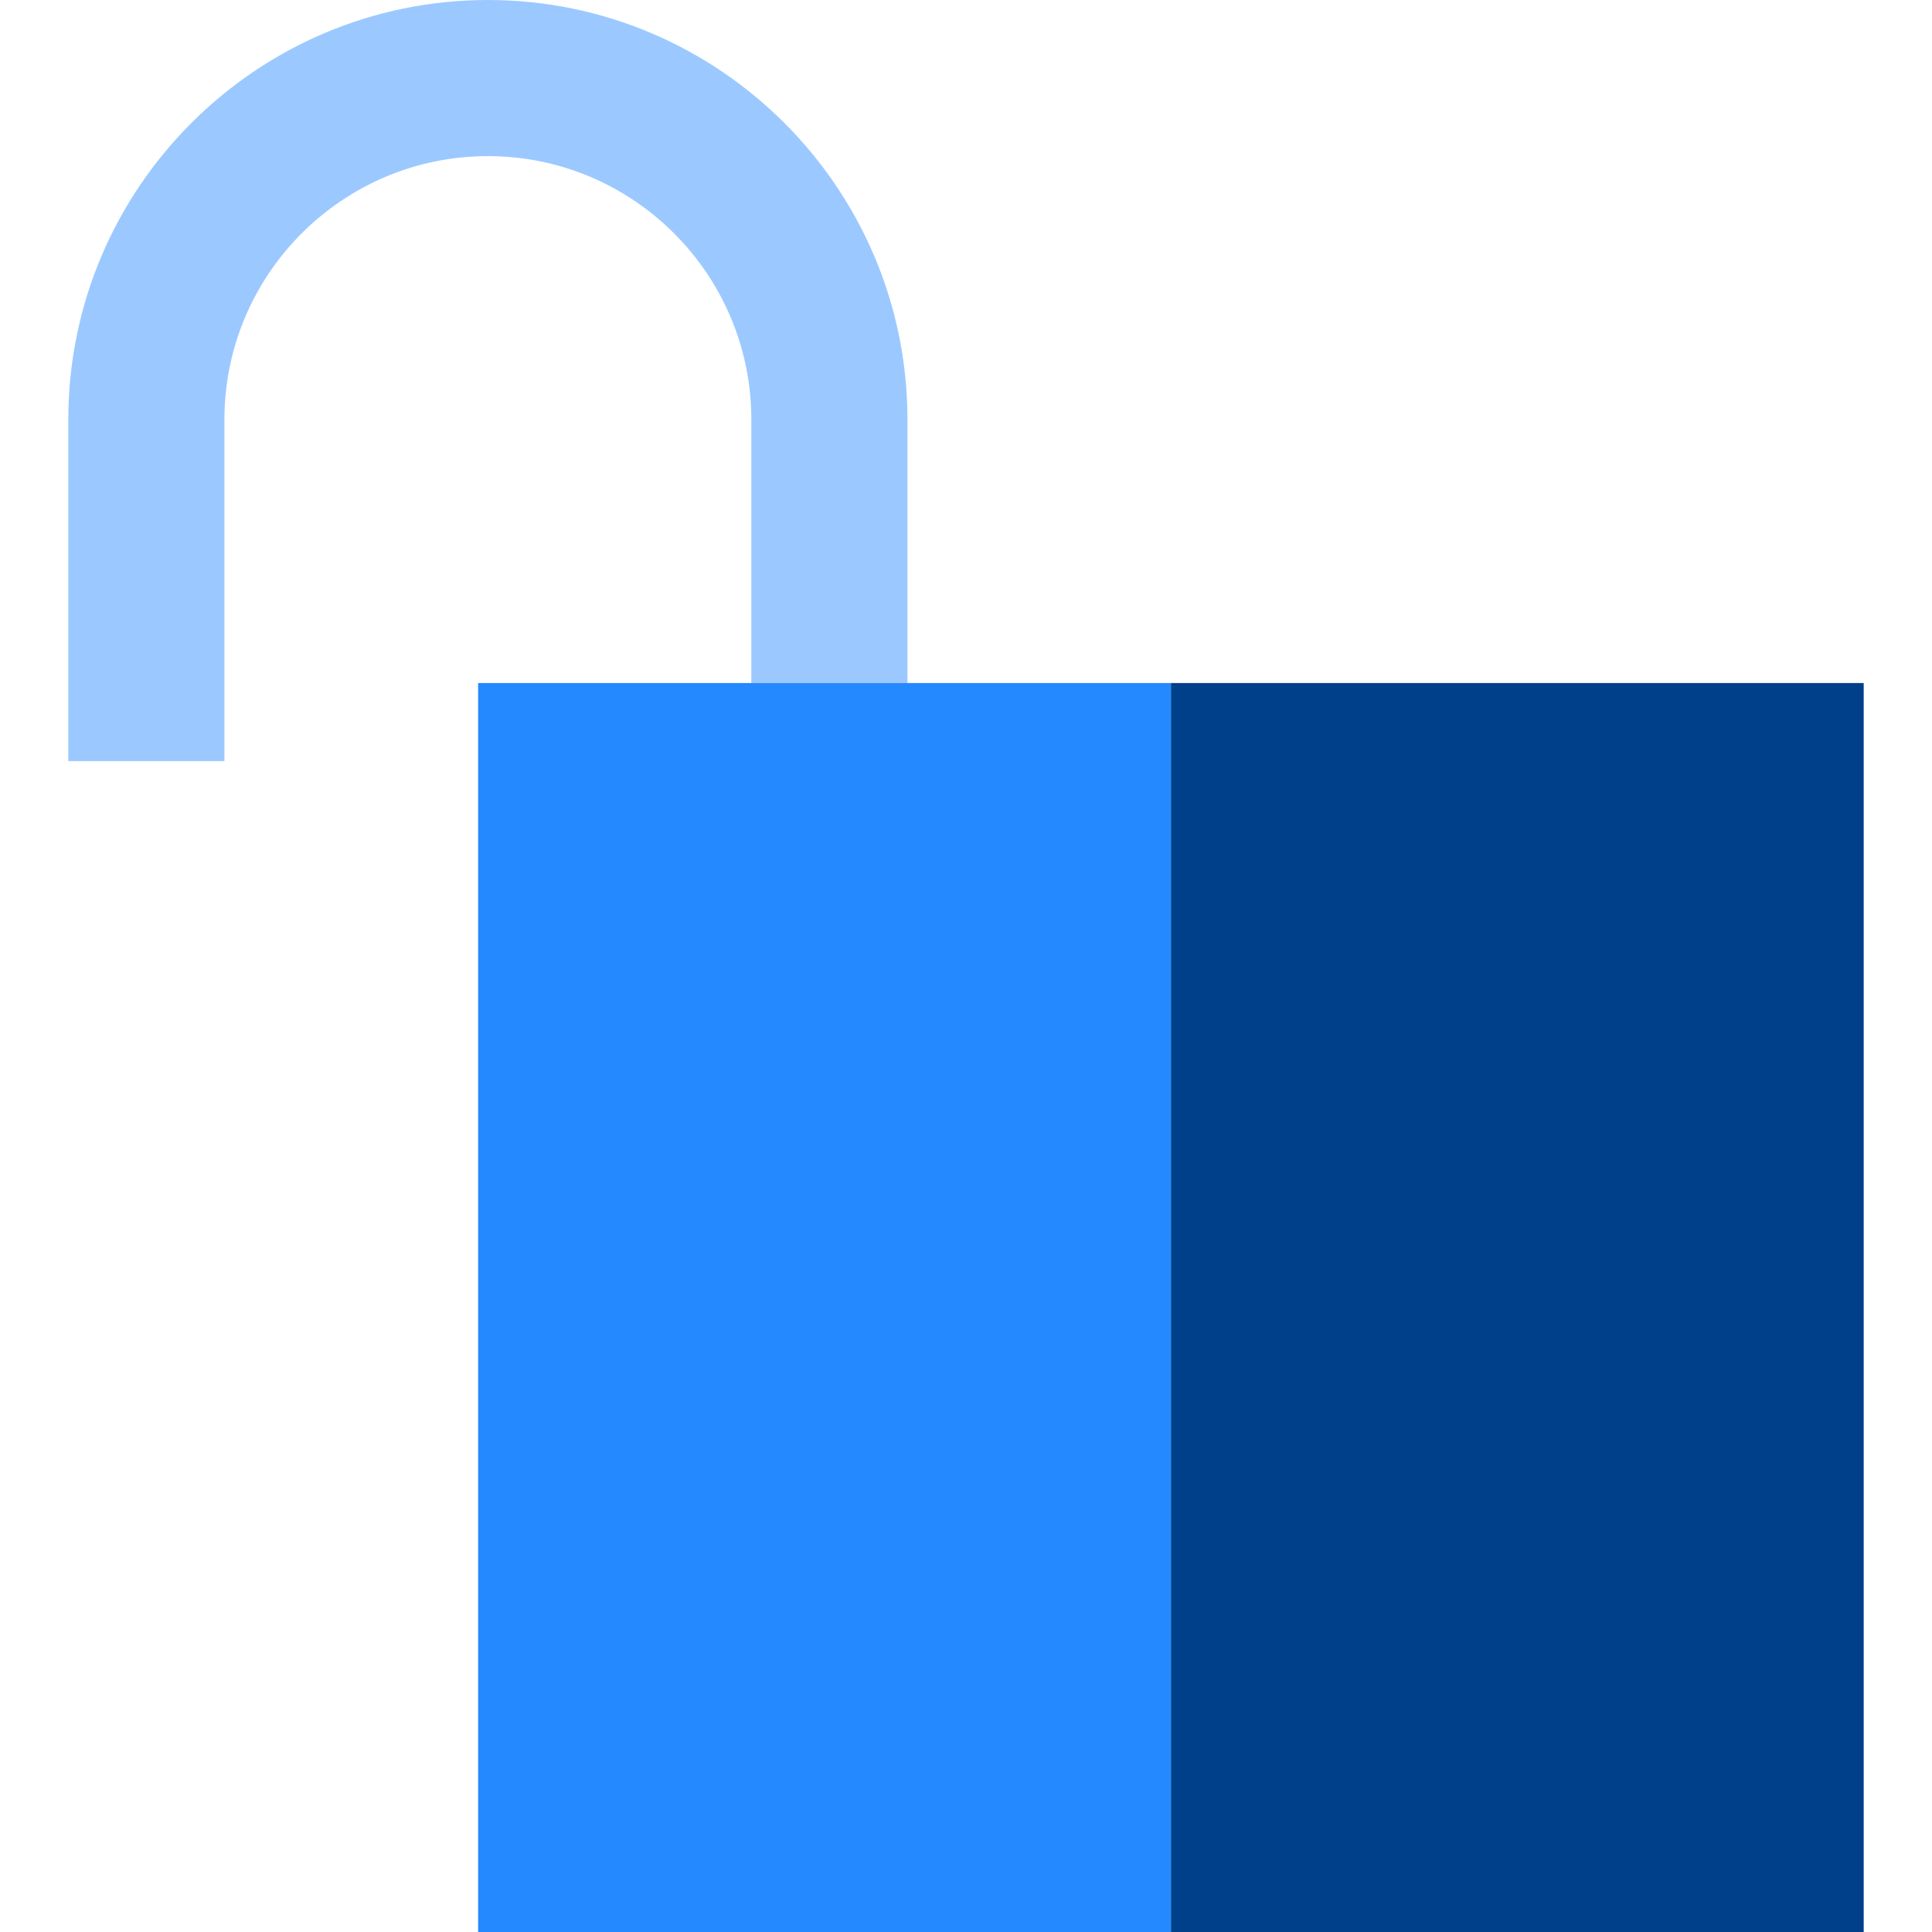
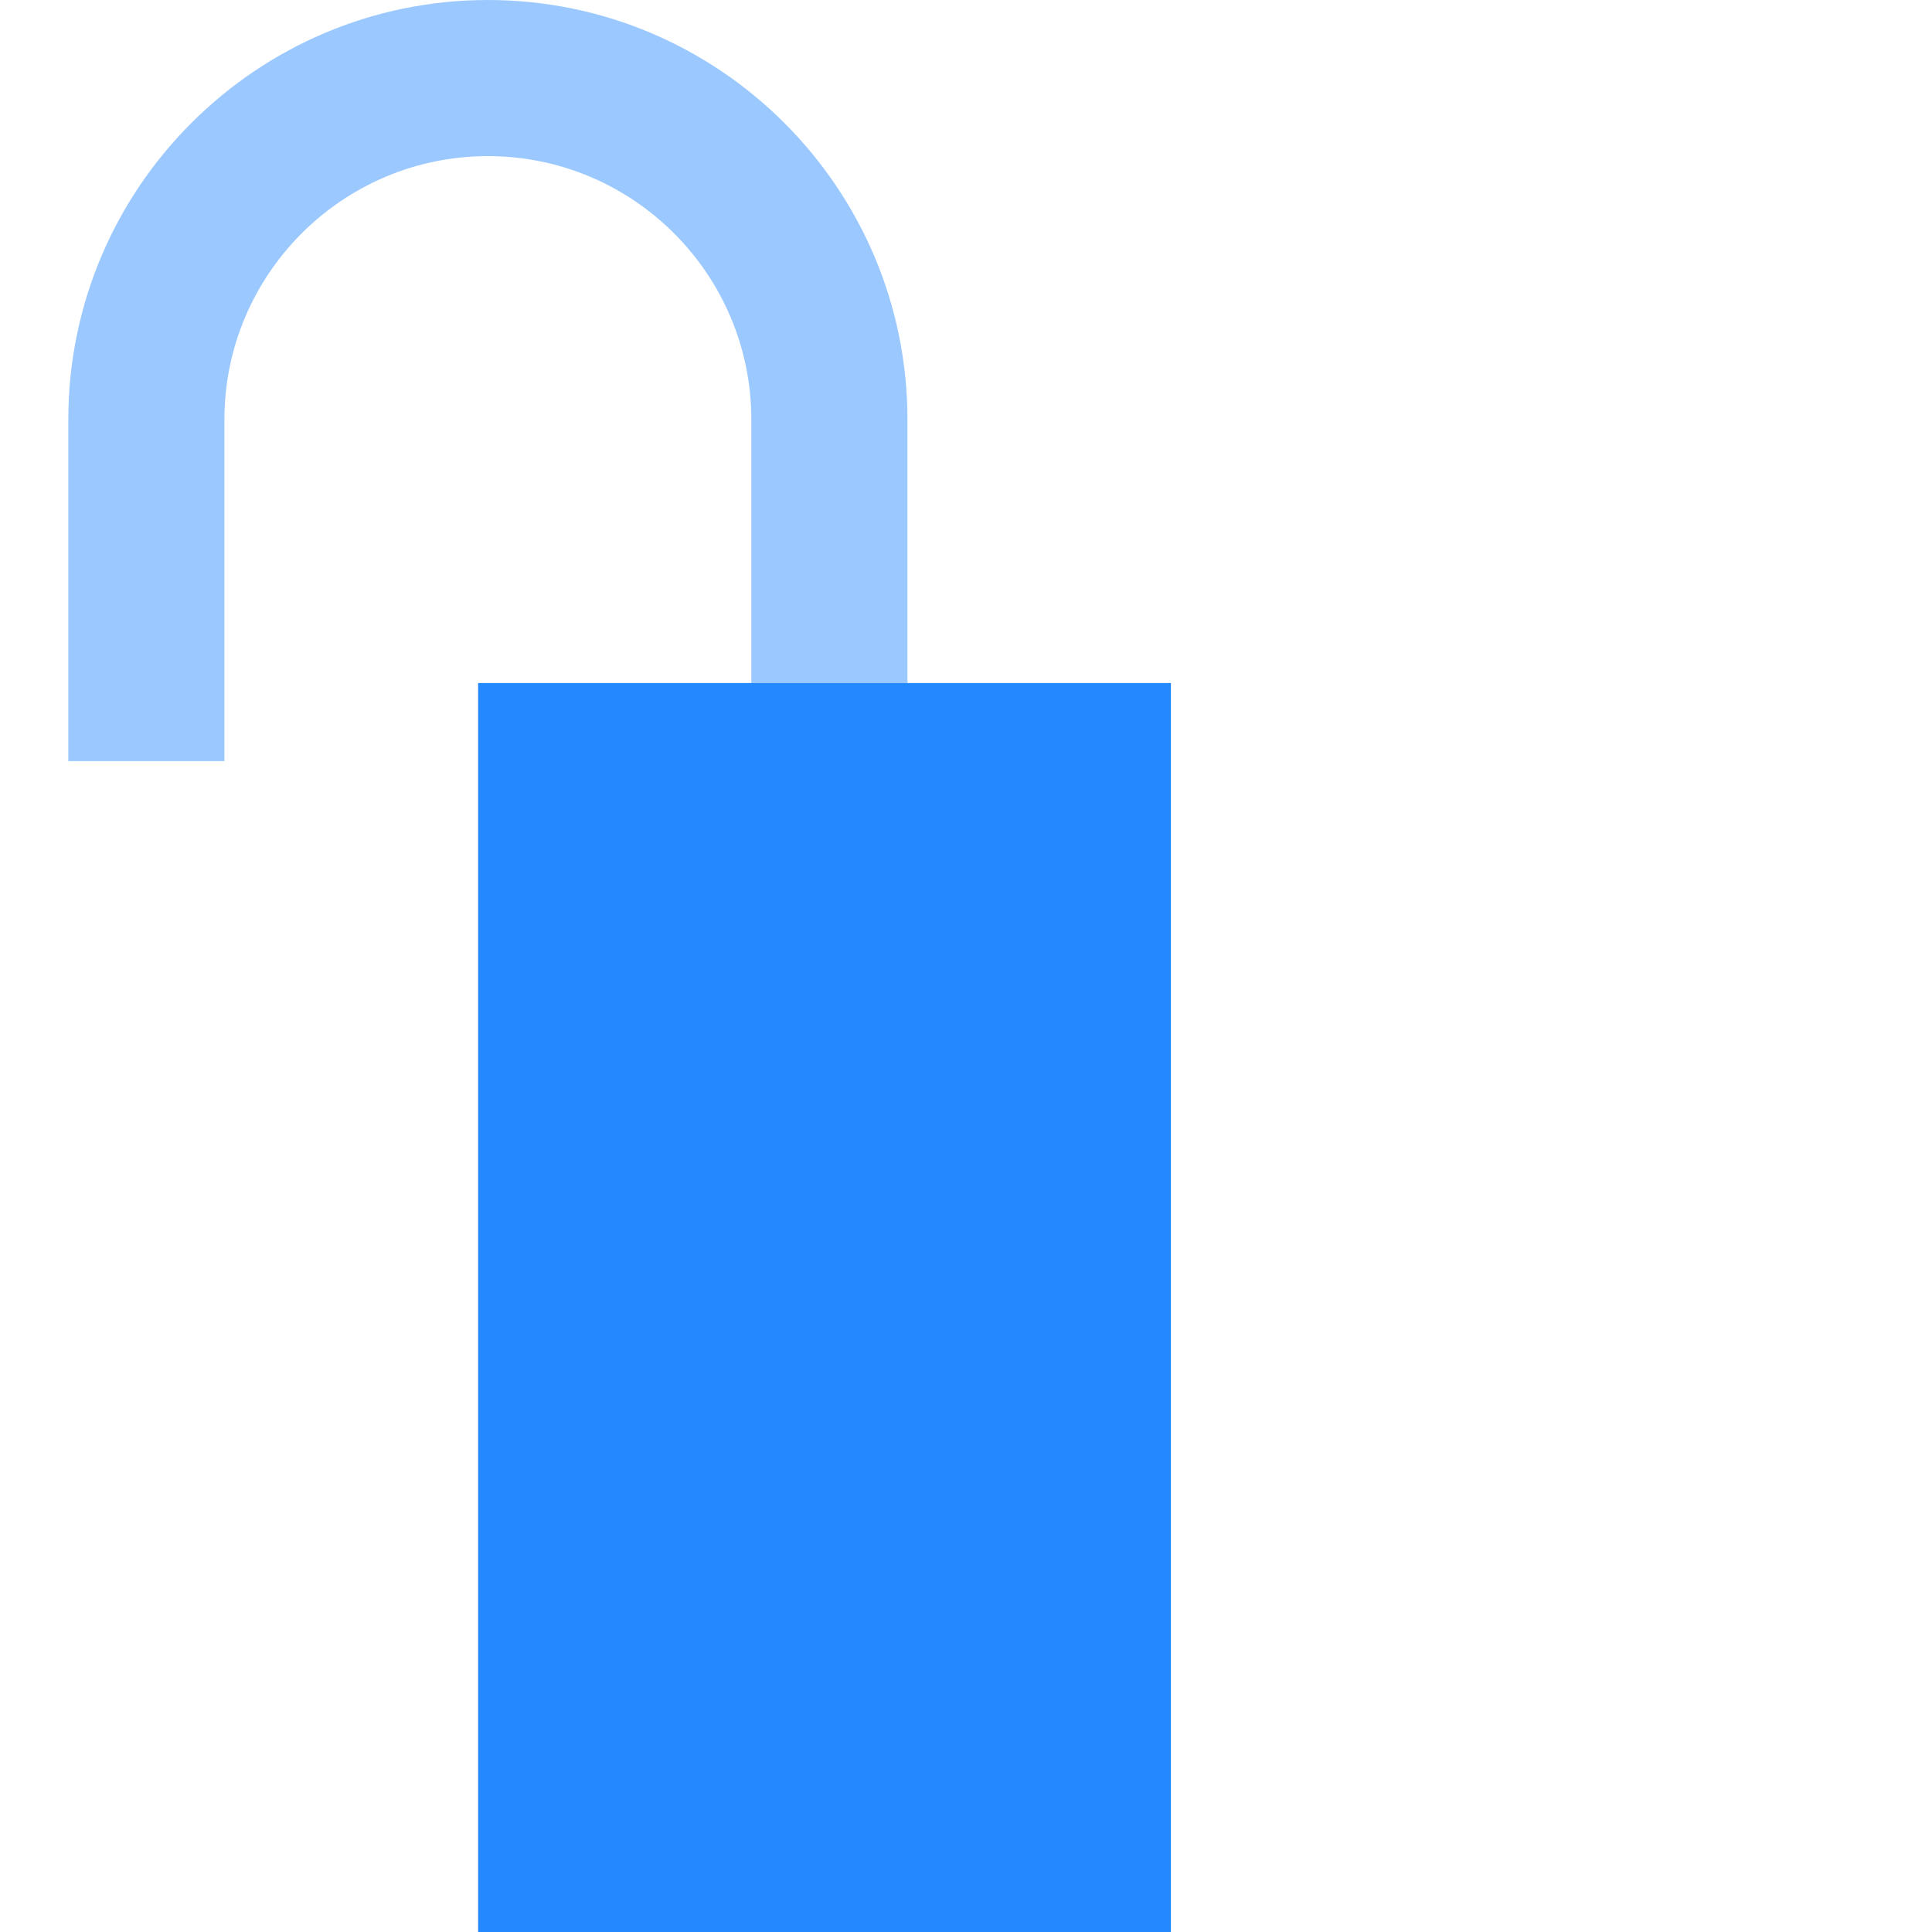
<svg xmlns="http://www.w3.org/2000/svg" version="1.1" id="Layer_1" viewBox="0 0 495 495" xml:space="preserve">
  <g>
    <path style="fill:#9BC9FF;" d="M232.5,107.5C232.5,48.224,184.276,0,125,0S17.5,48.224,17.5,107.5V195h40v-87.5   C57.5,70.28,87.78,40,125,40s67.5,30.28,67.5,67.5V175h40V107.5z" />
-     <rect x="300" y="175" style="fill:#003F8A;" width="177.5" height="320" />
    <rect x="122.5" y="175" style="fill:#2488FF;" width="177.5" height="320" />
  </g>
</svg>